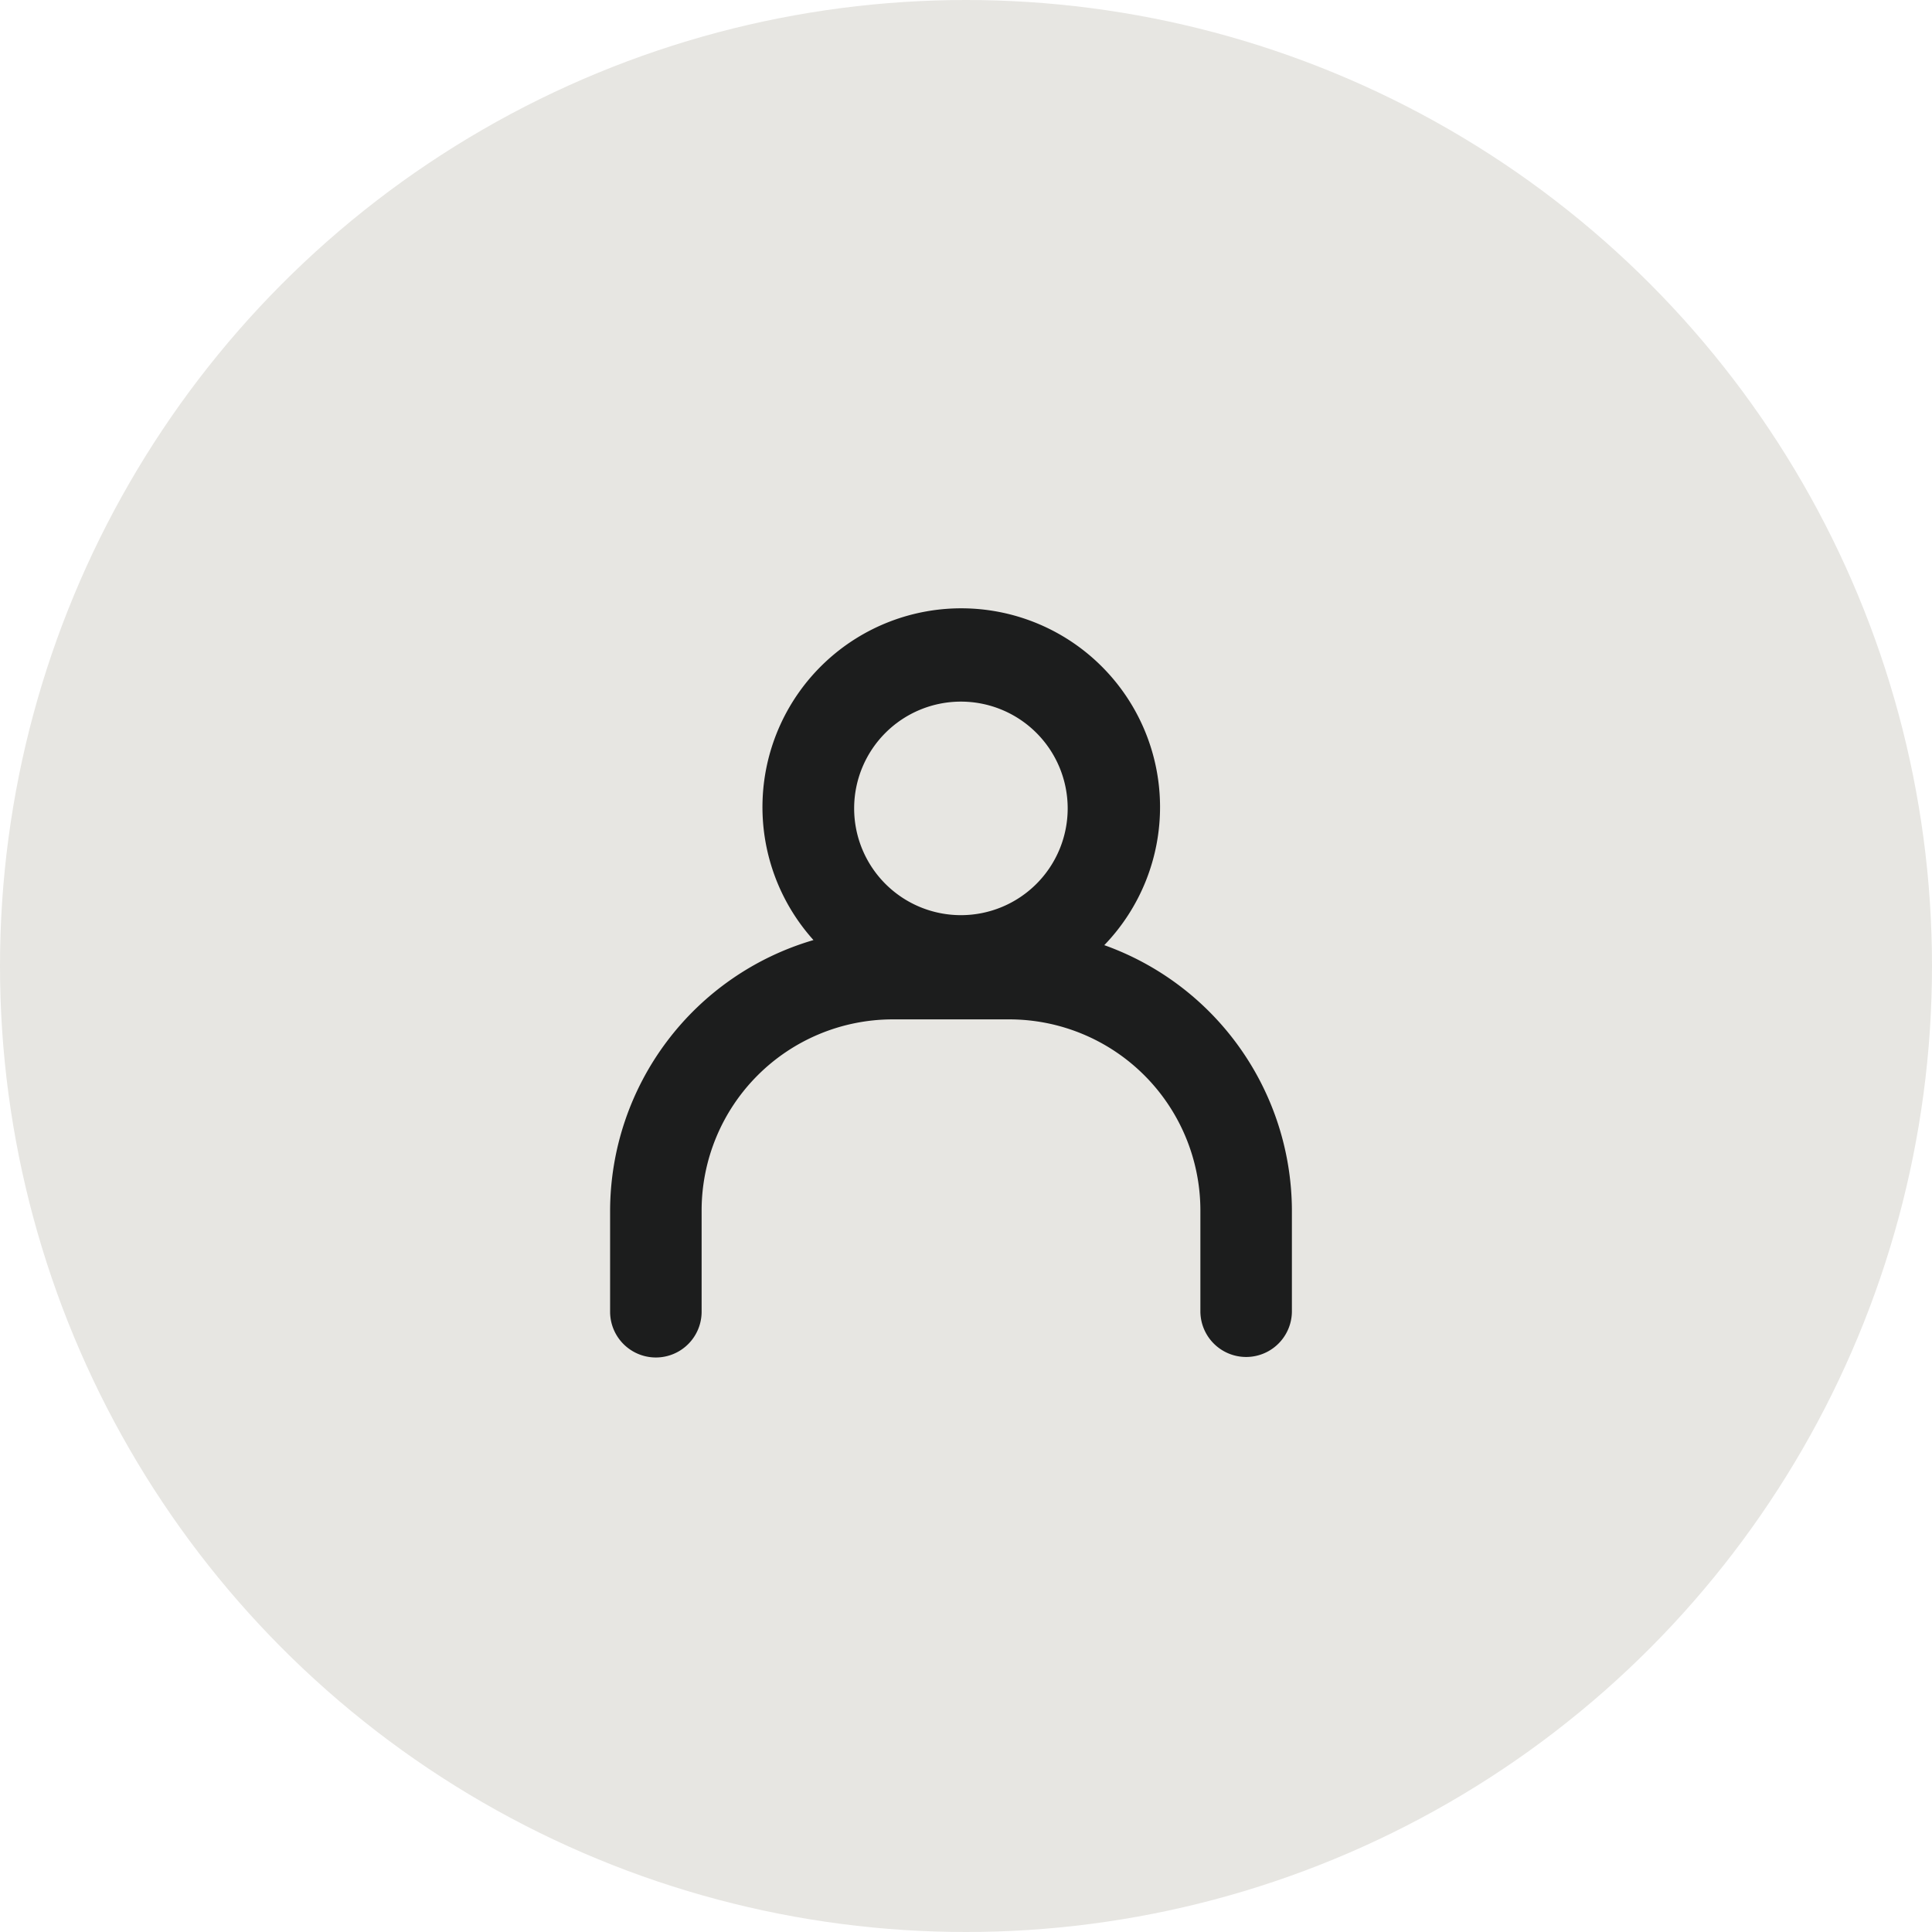
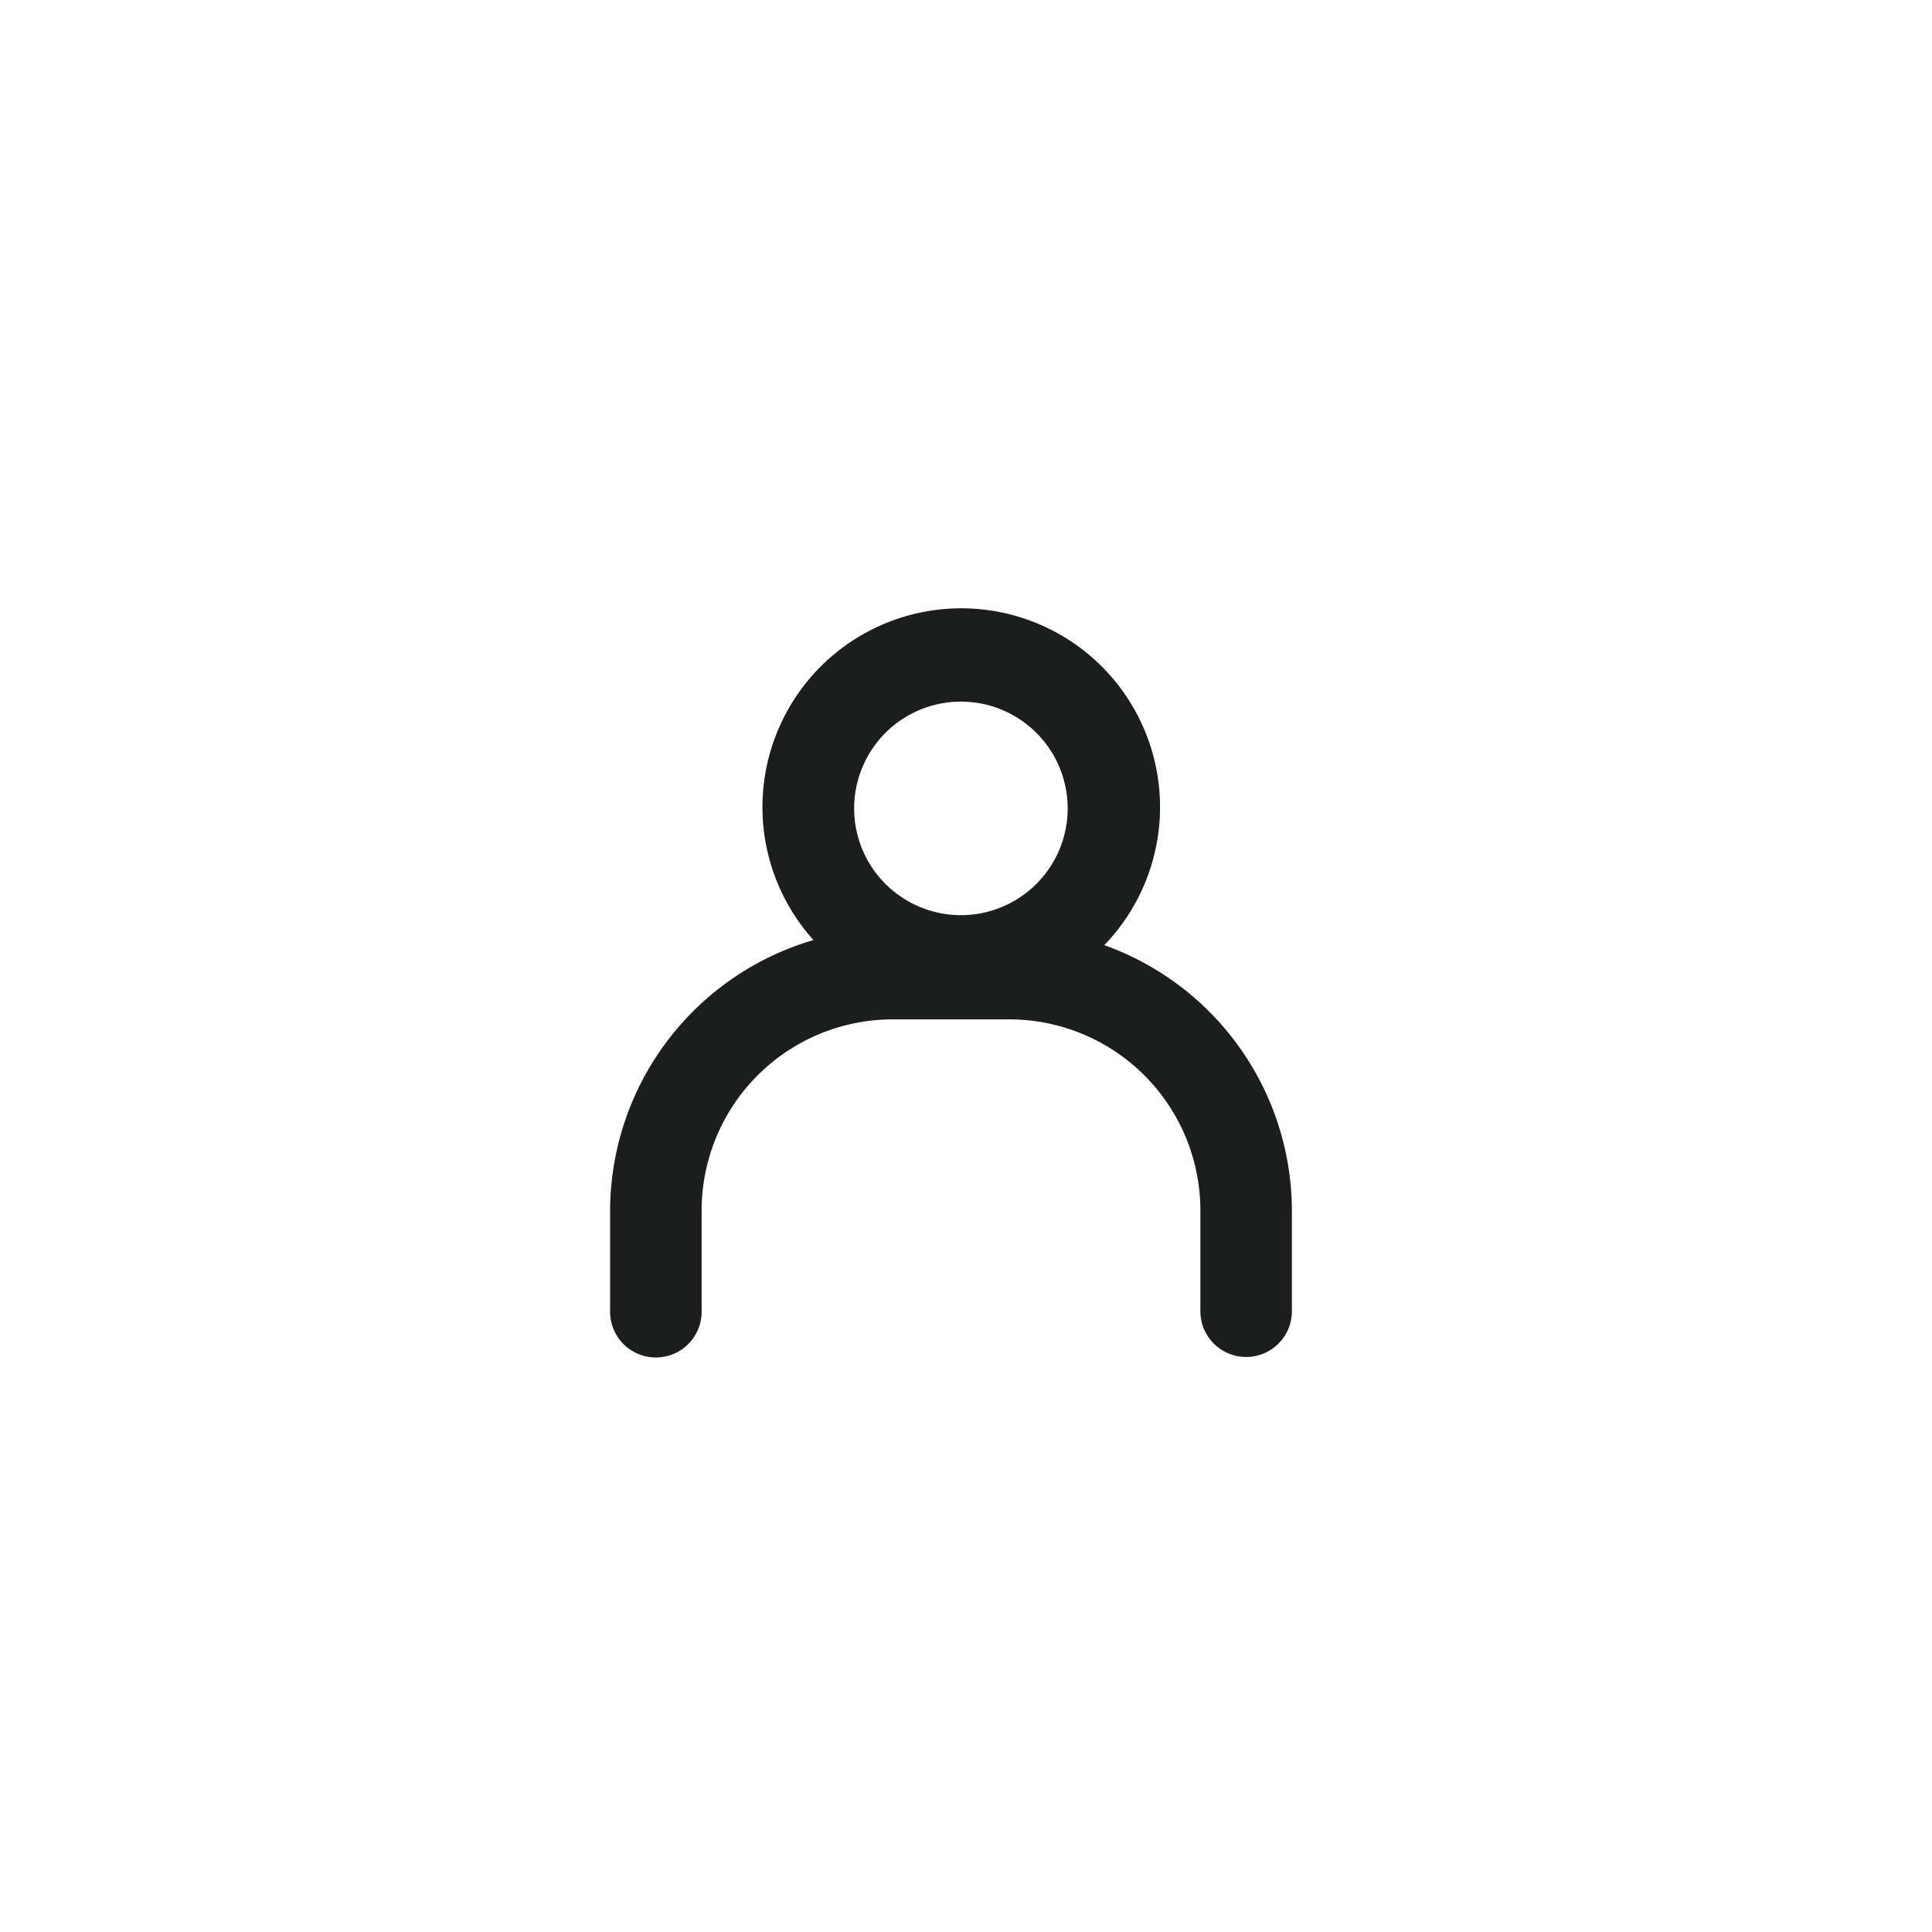
<svg xmlns="http://www.w3.org/2000/svg" id="Layer_1" data-name="Layer 1" viewBox="0 0 38 38">
  <defs>
    <style>.cls-1{fill:#e7e6e2;}.cls-2{fill:#1c1d1d;}</style>
  </defs>
-   <circle id="bg" class="cls-1" cx="19" cy="19" r="19" />
  <path id="Path_508" data-name="Path 508" class="cls-2" d="M28.35,27.89a3.91,3.91,0,1,0-5.72-.1,5.56,5.56,0,0,0-4,5.31v2a.9.9,0,1,0,1.8,0v-2a3.76,3.76,0,0,1,3.75-3.75H26.5a3.76,3.76,0,0,1,3.74,3.74v2a.9.9,0,0,0,1.8,0v-2A5.56,5.56,0,0,0,28.35,27.89ZM25.53,23.1a2.1,2.1,0,1,1-2.1,2.1h0A2.1,2.1,0,0,1,25.53,23.1Z" transform="translate(-6.63 -9.3)" />
</svg>